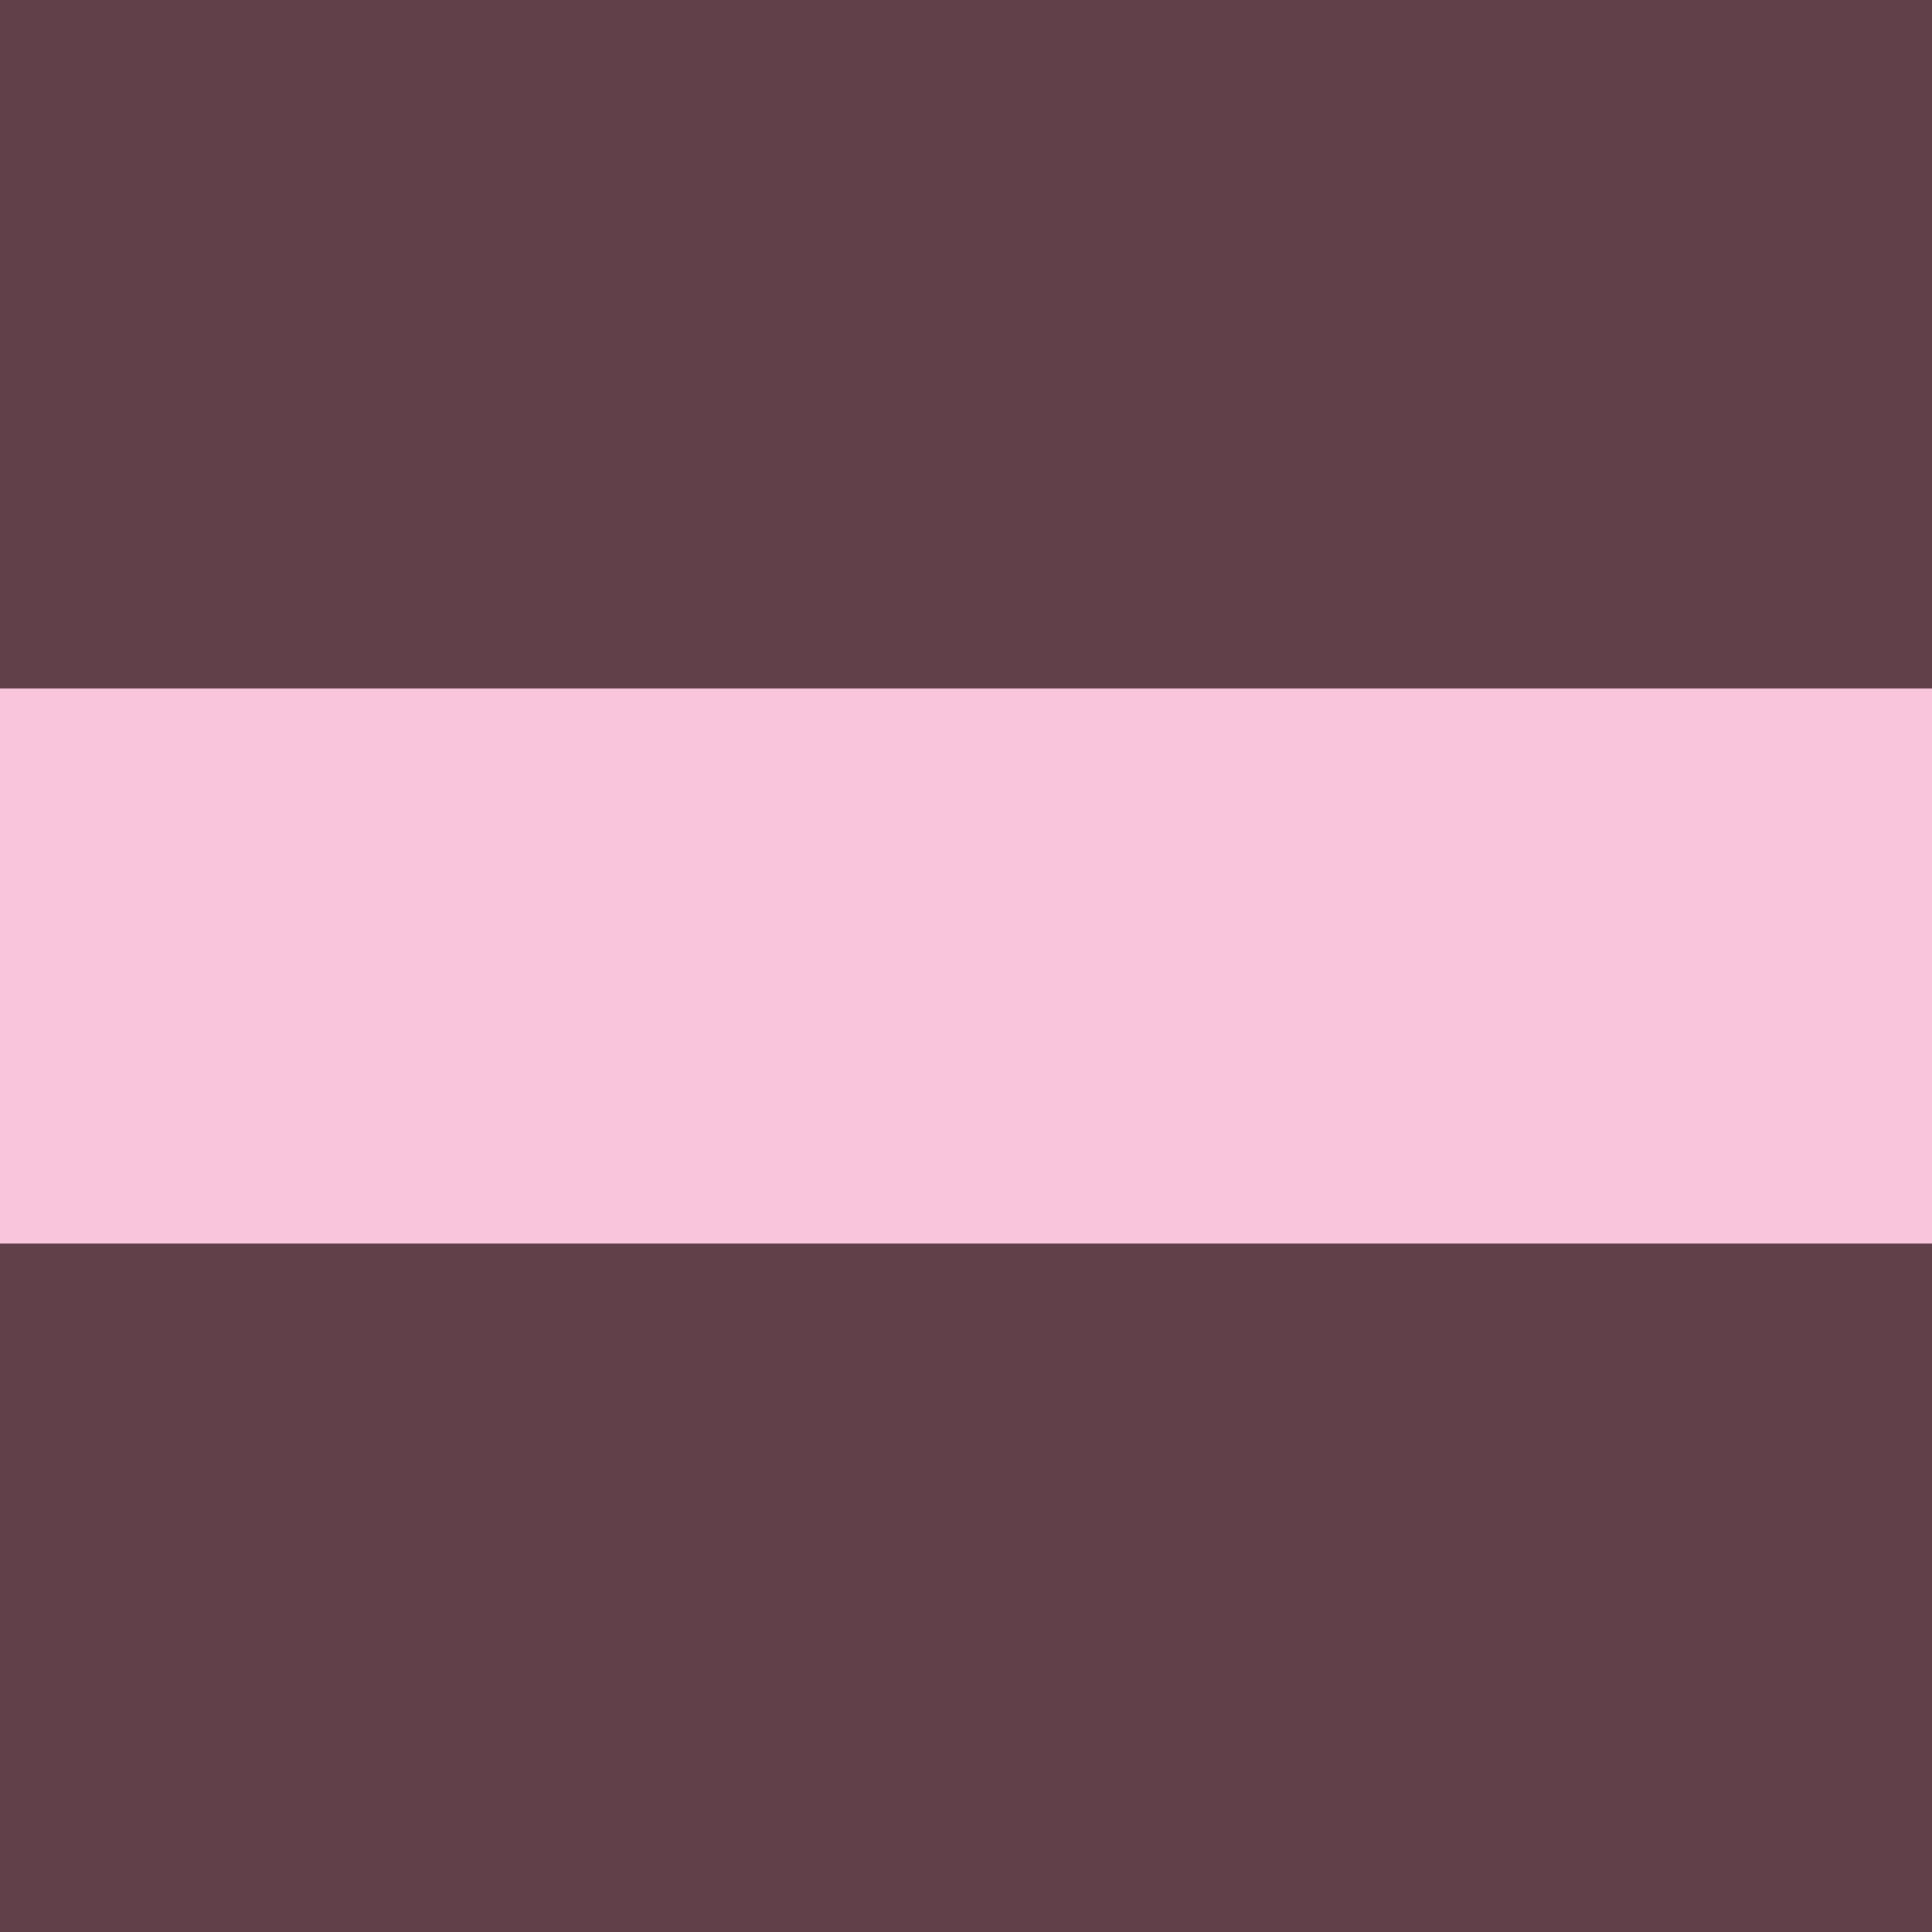
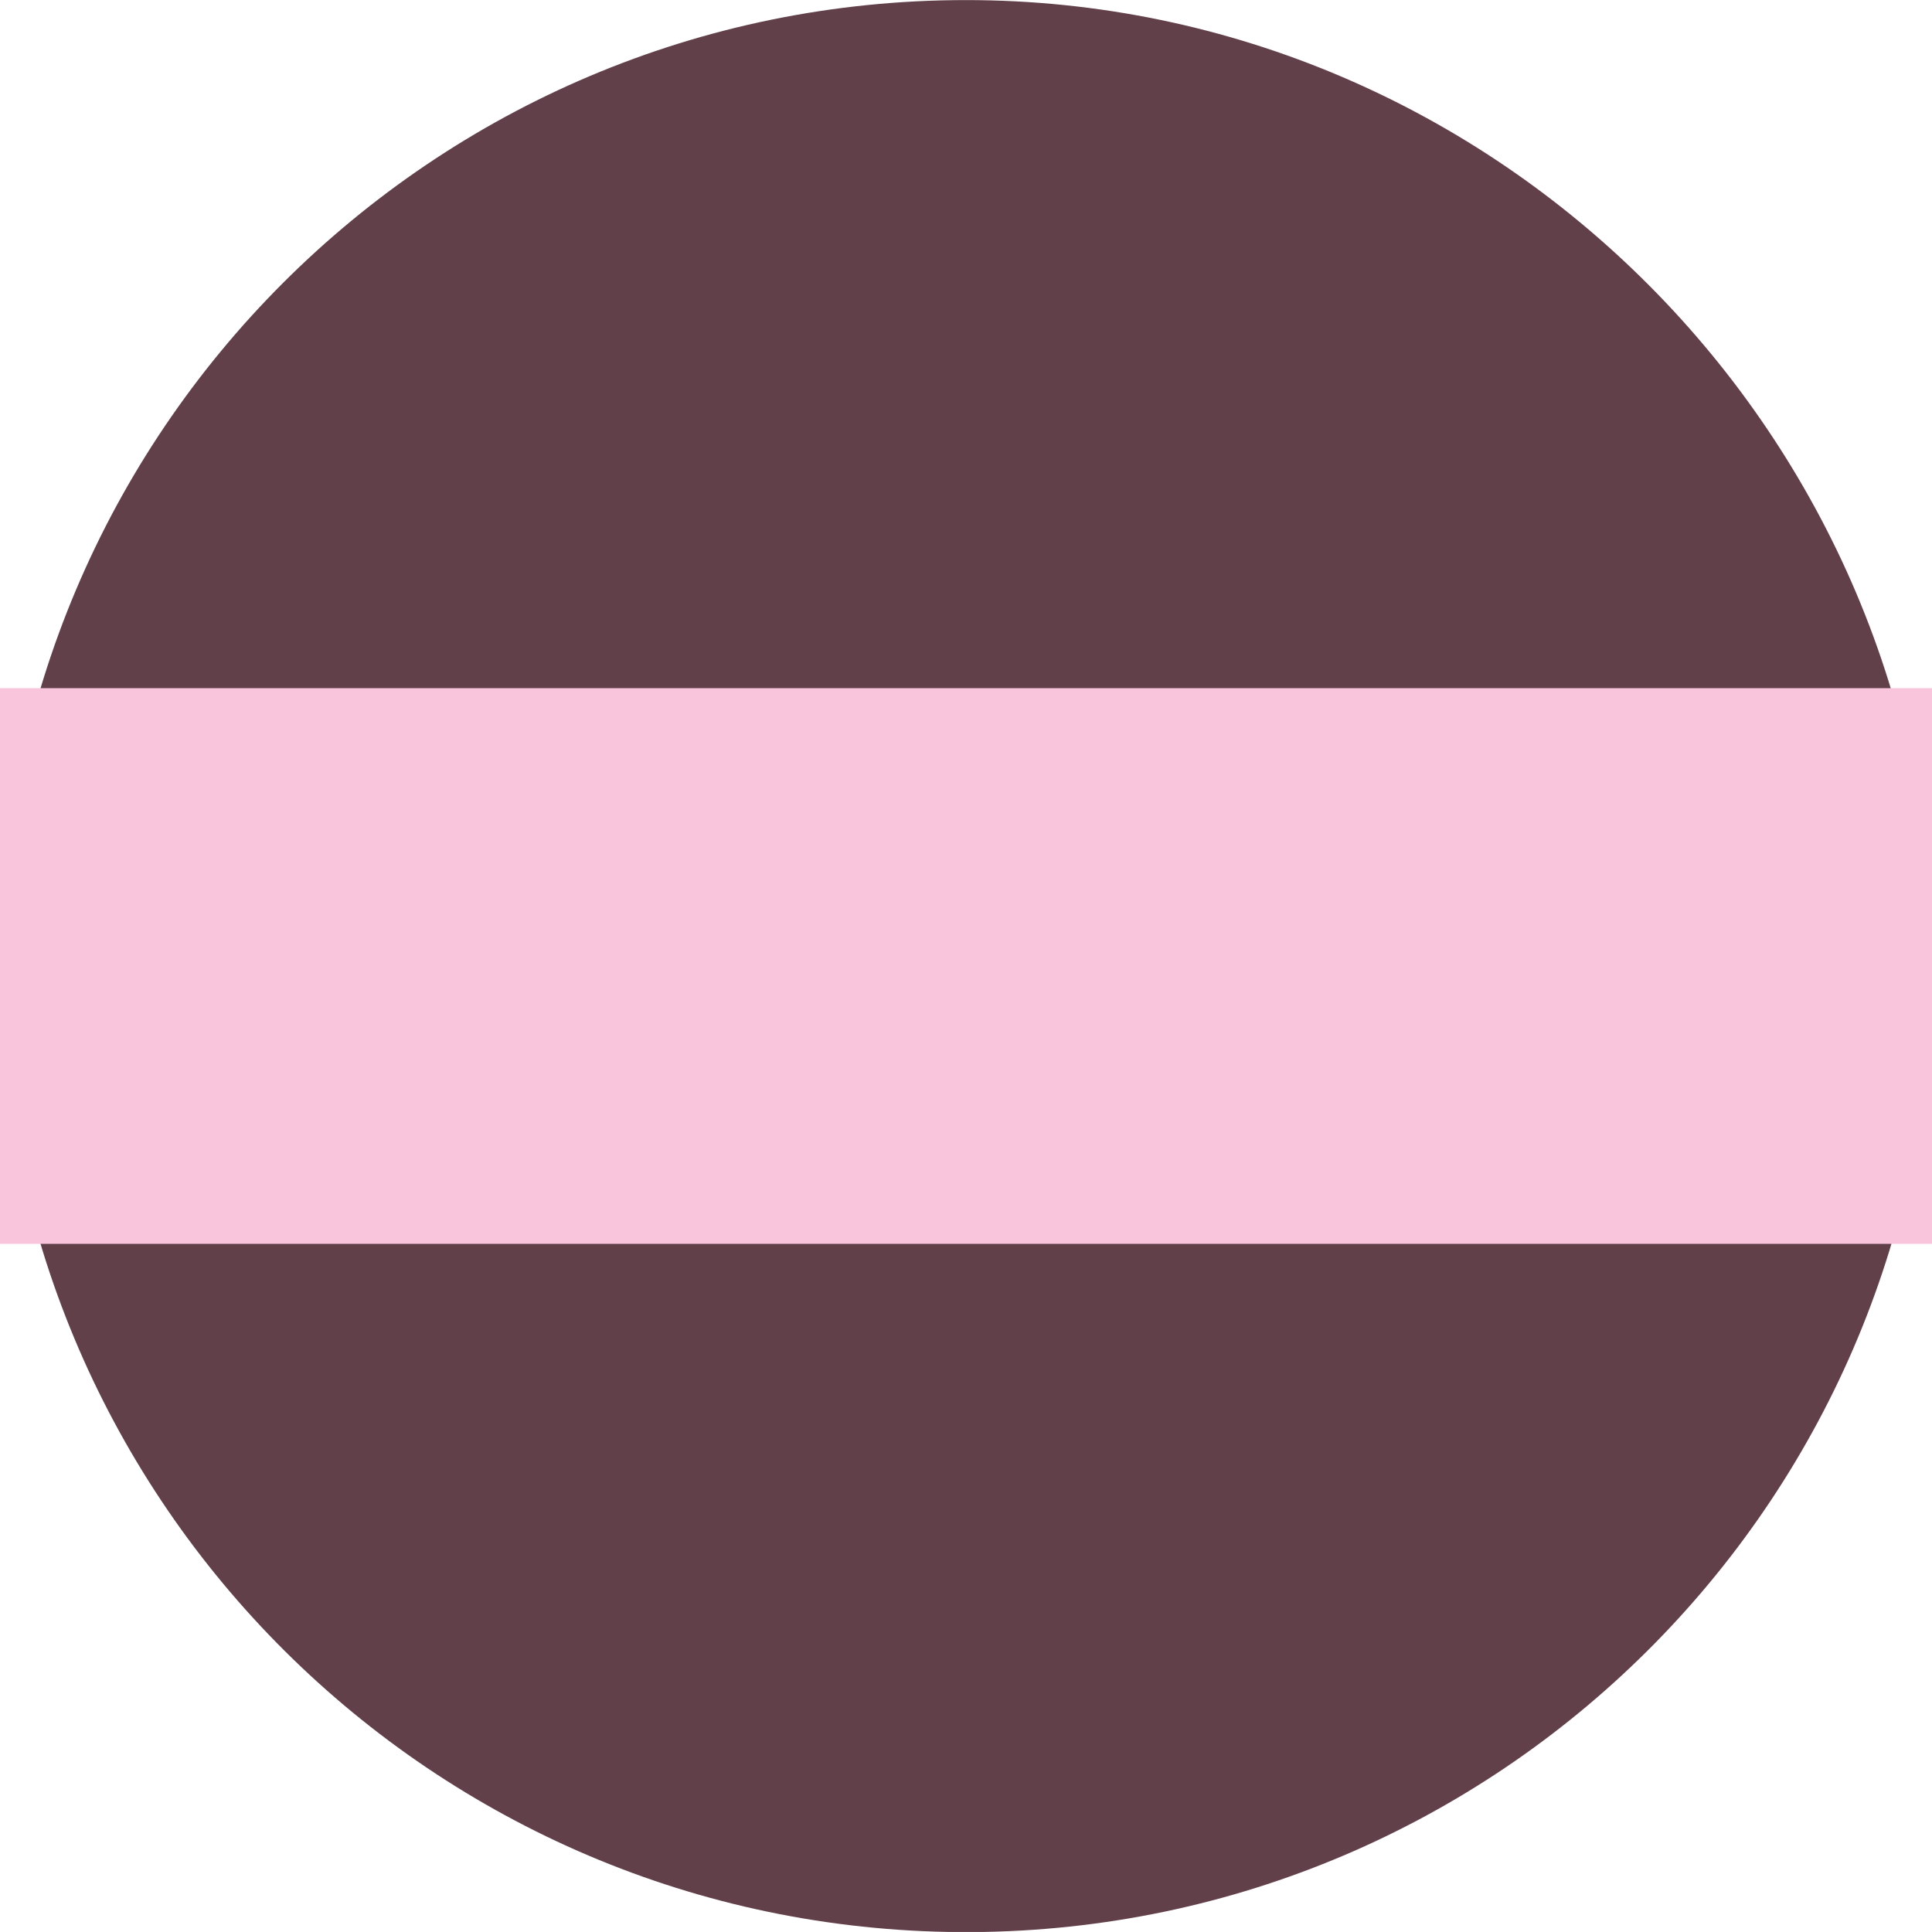
<svg xmlns="http://www.w3.org/2000/svg" viewBox="0 0 1000 1000">
  <defs>
    <style>
      .cls-1 {
        fill: #62404a;
      }

      .cls-2 {
        fill: #f9c5dc;
      }
    </style>
  </defs>
  <g id="BG">
-     <rect height="1000" width="1000" class="cls-1" />
-   </g>
+     </g>
  <g id="Pattern">
    <path d="M0,500.04c0,272.91,218.63,494.75,490.3,499.92h19.39c271.67-5.17,490.3-227.01,490.3-499.92S776.15.04,500,.04,0,223.89,0,500.04" class="cls-1" />
    <rect height="287.61" width="1072.13" y="356.2" x="-36.06" class="cls-2" />
  </g>
</svg>